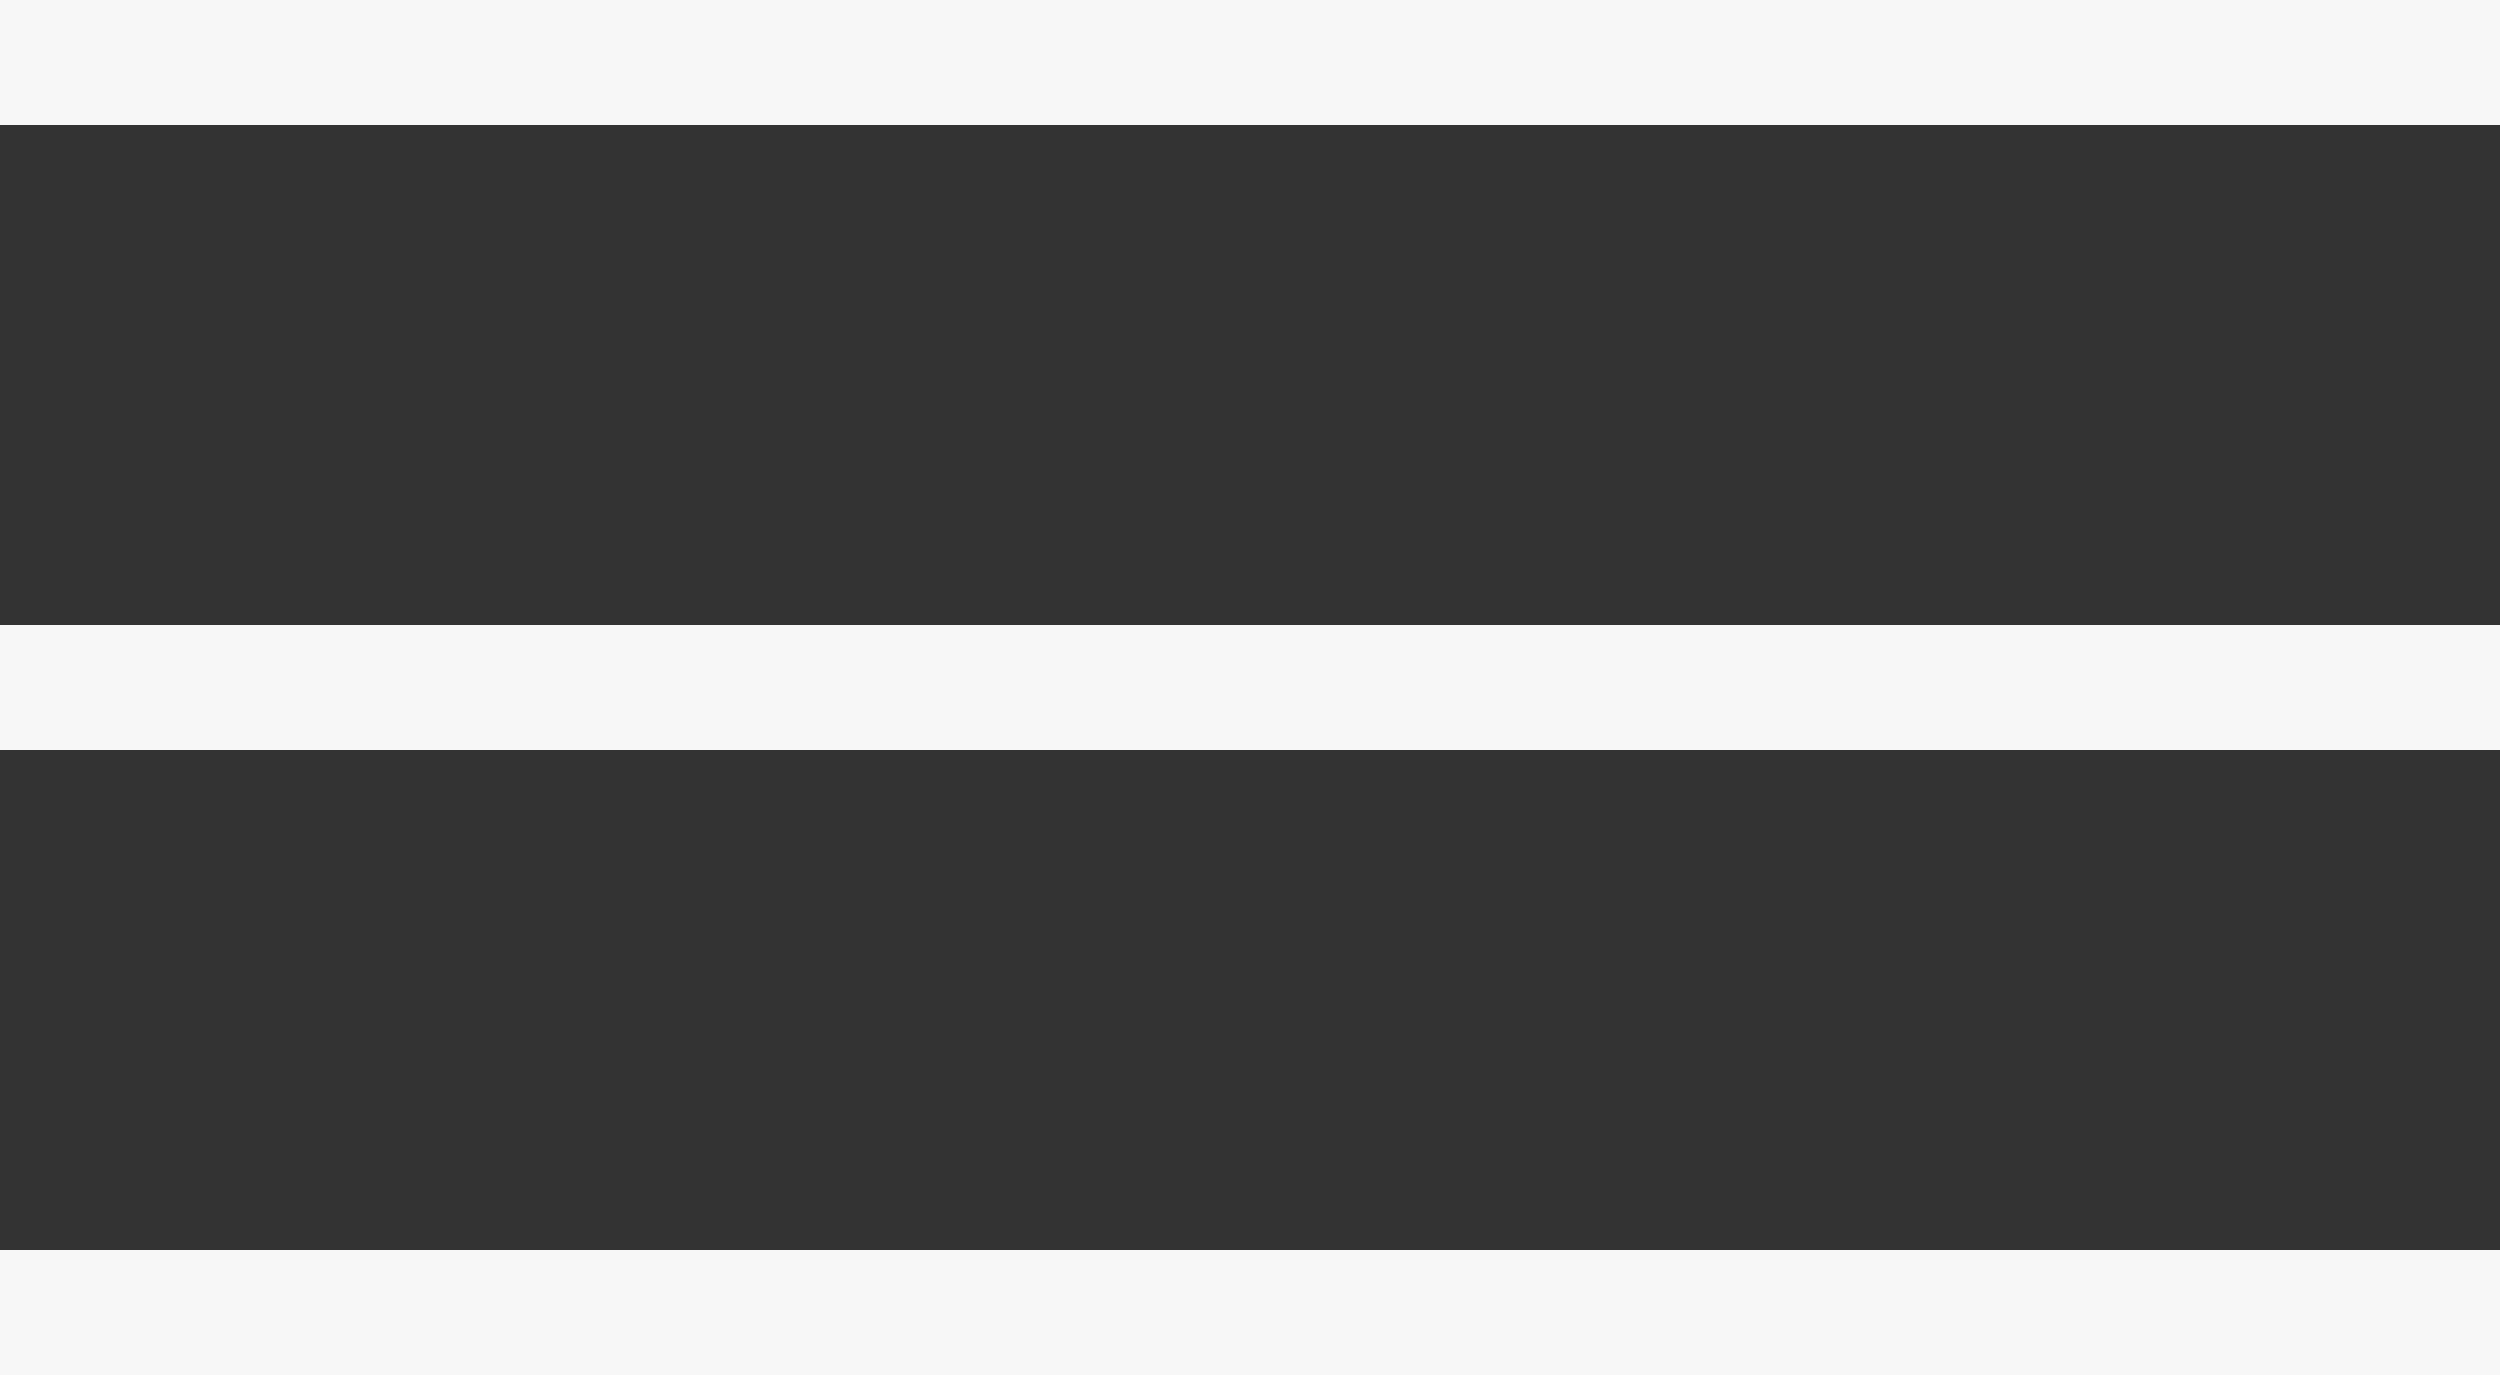
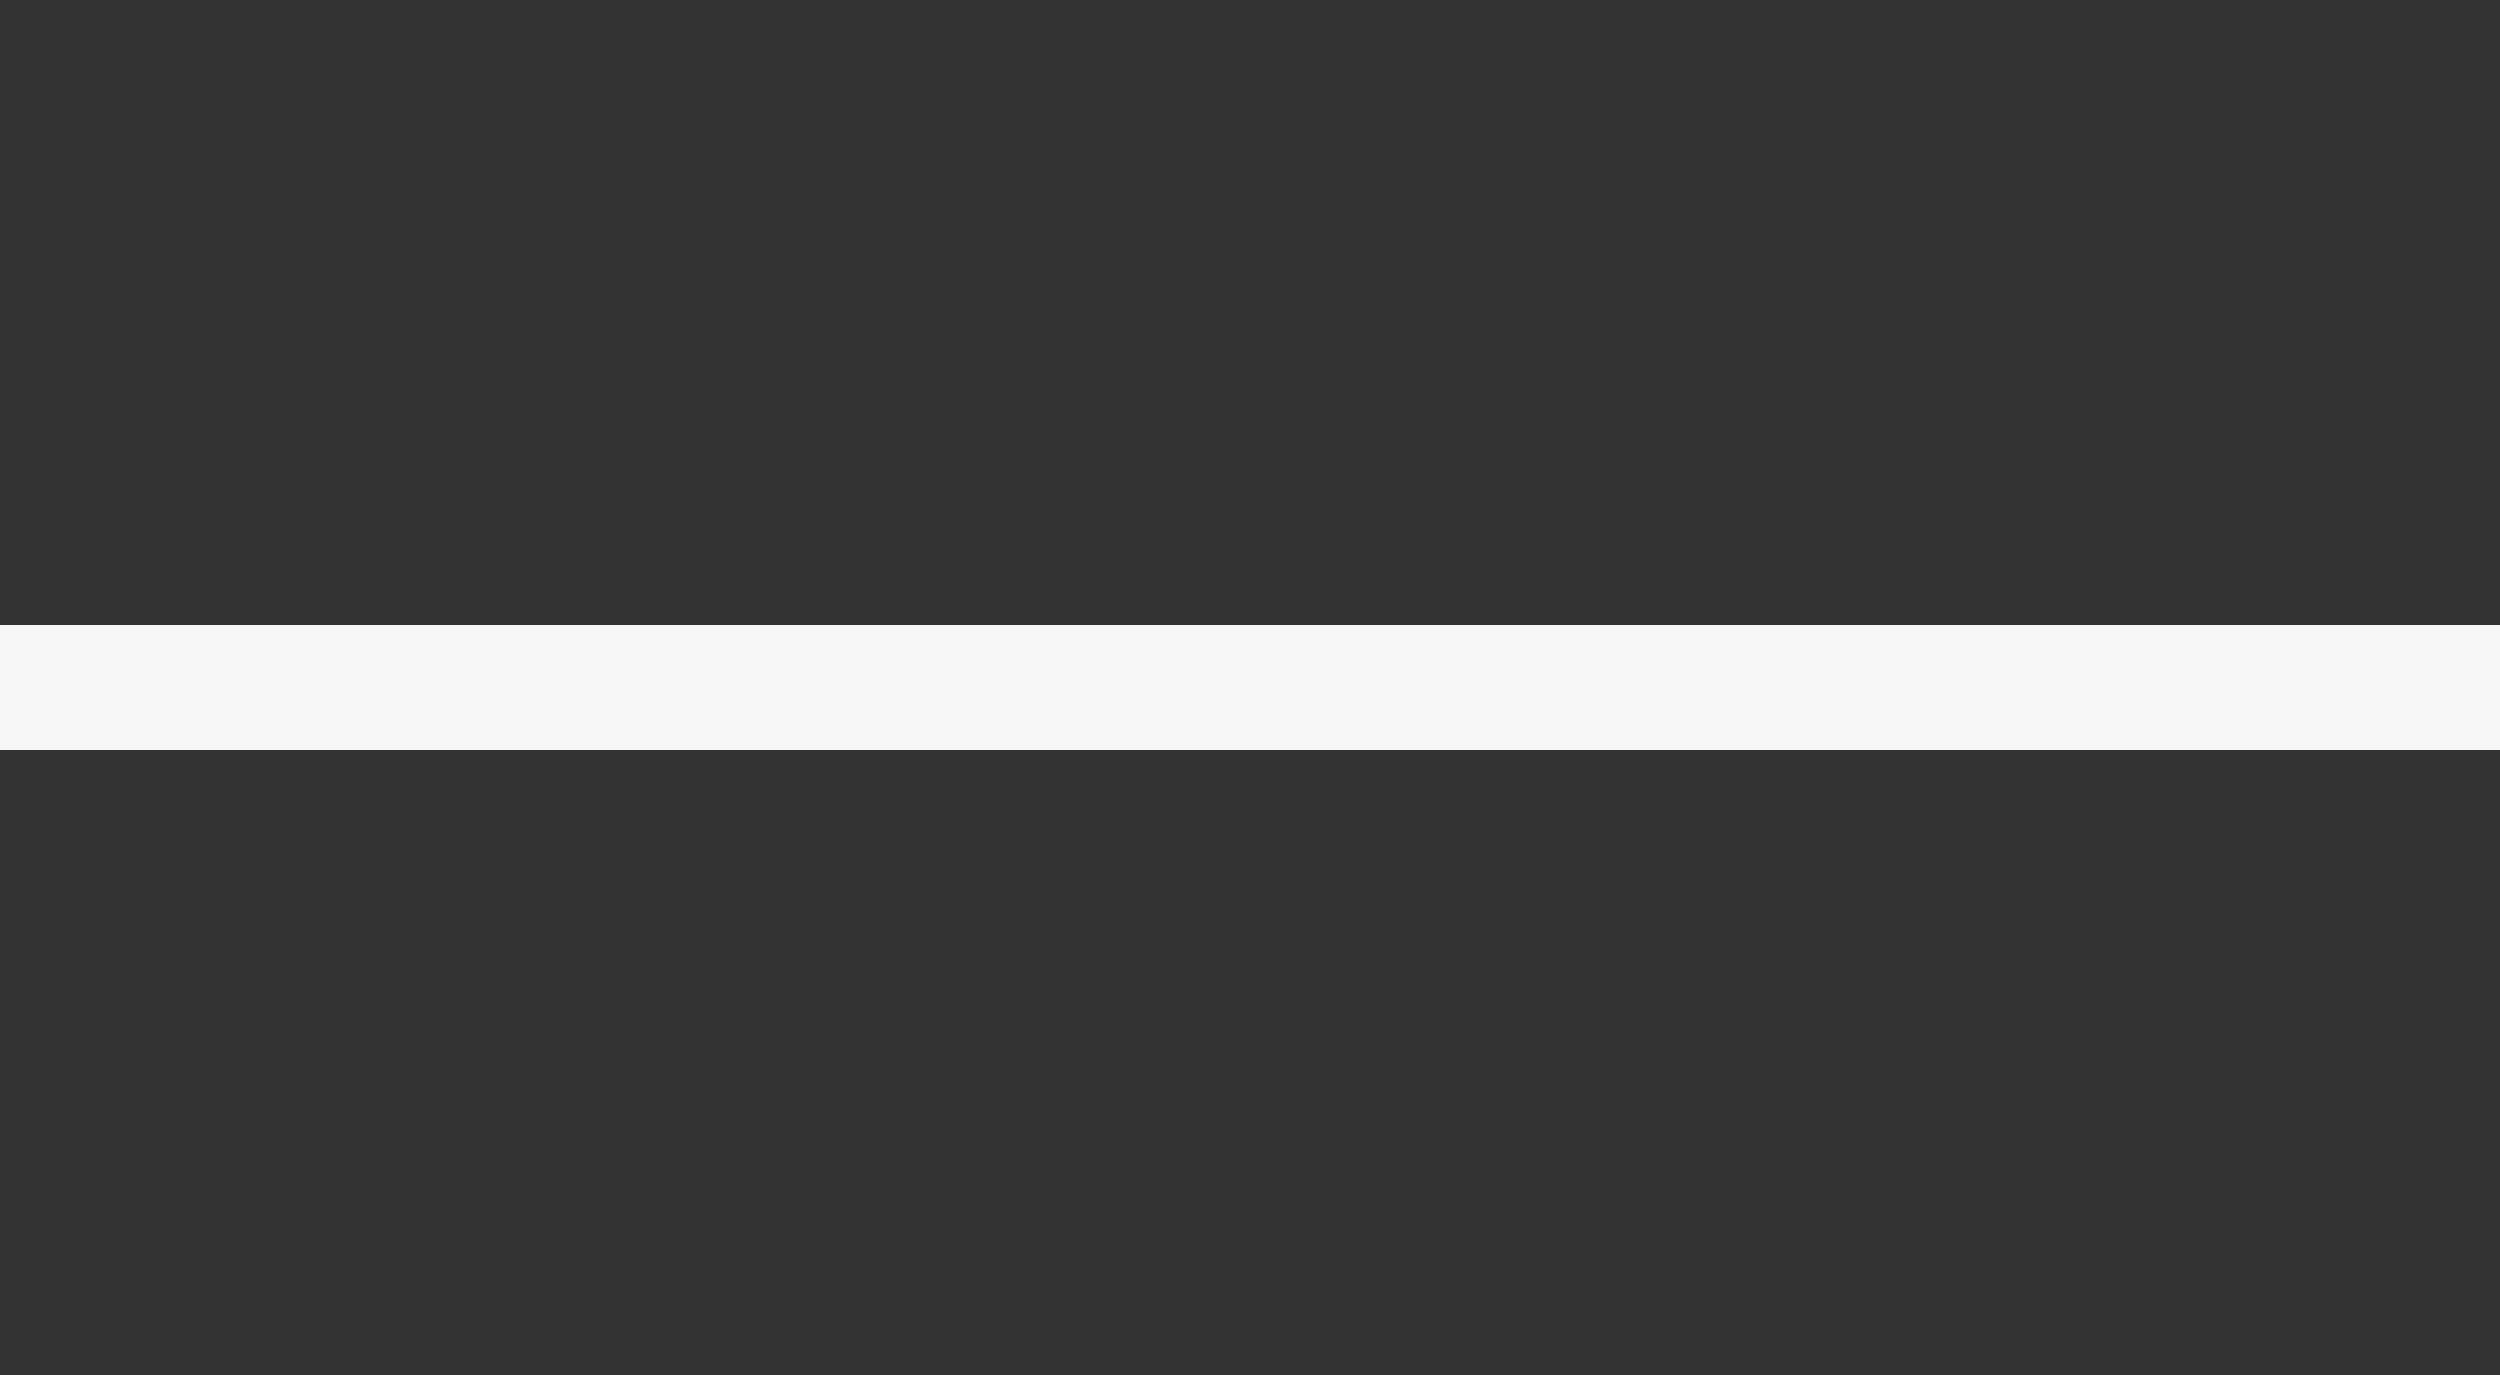
<svg xmlns="http://www.w3.org/2000/svg" width="20" height="11" viewBox="0 0 20 11" fill="none">
  <rect x="0" y="0" width="20" height="11" fill="#333333" stroke="none" />
-   <line y1="0.5" x2="20" y2="0.5" stroke="#F7F7F7" />
  <line y1="5.5" x2="20" y2="5.5" stroke="#F7F7F7" />
-   <line y1="10.5" x2="20" y2="10.5" stroke="#F7F7F7" />
</svg>